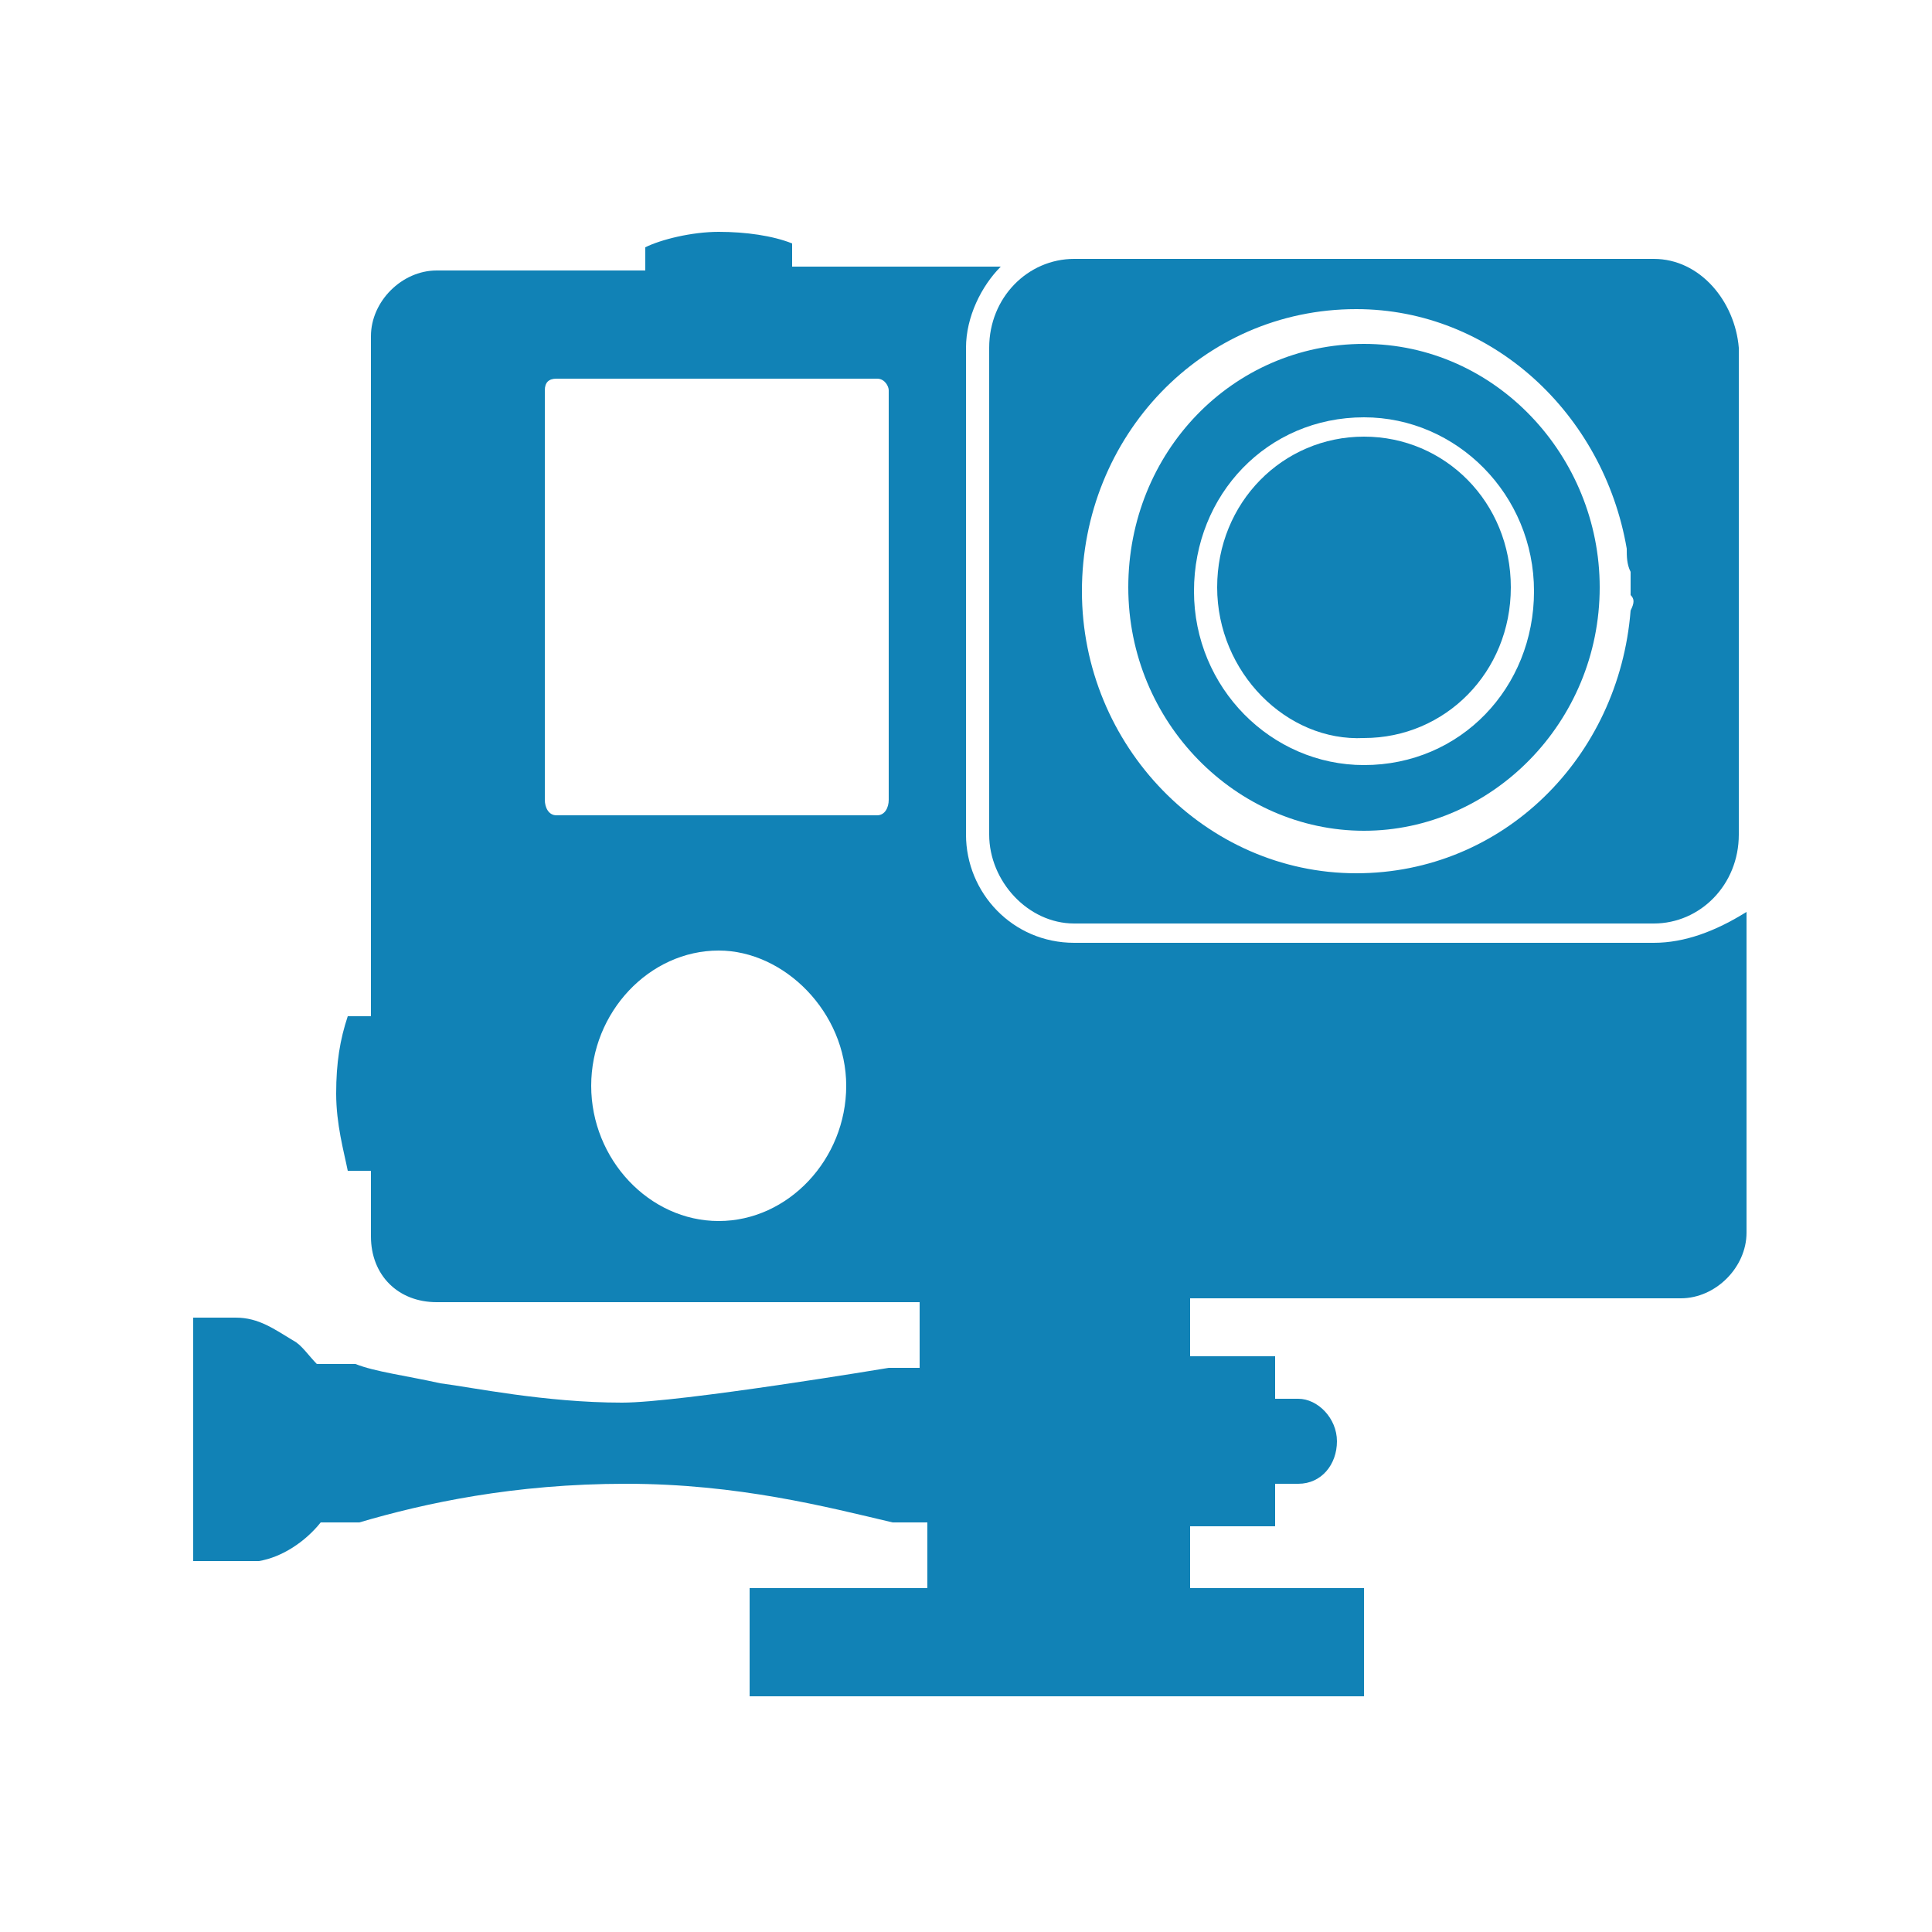
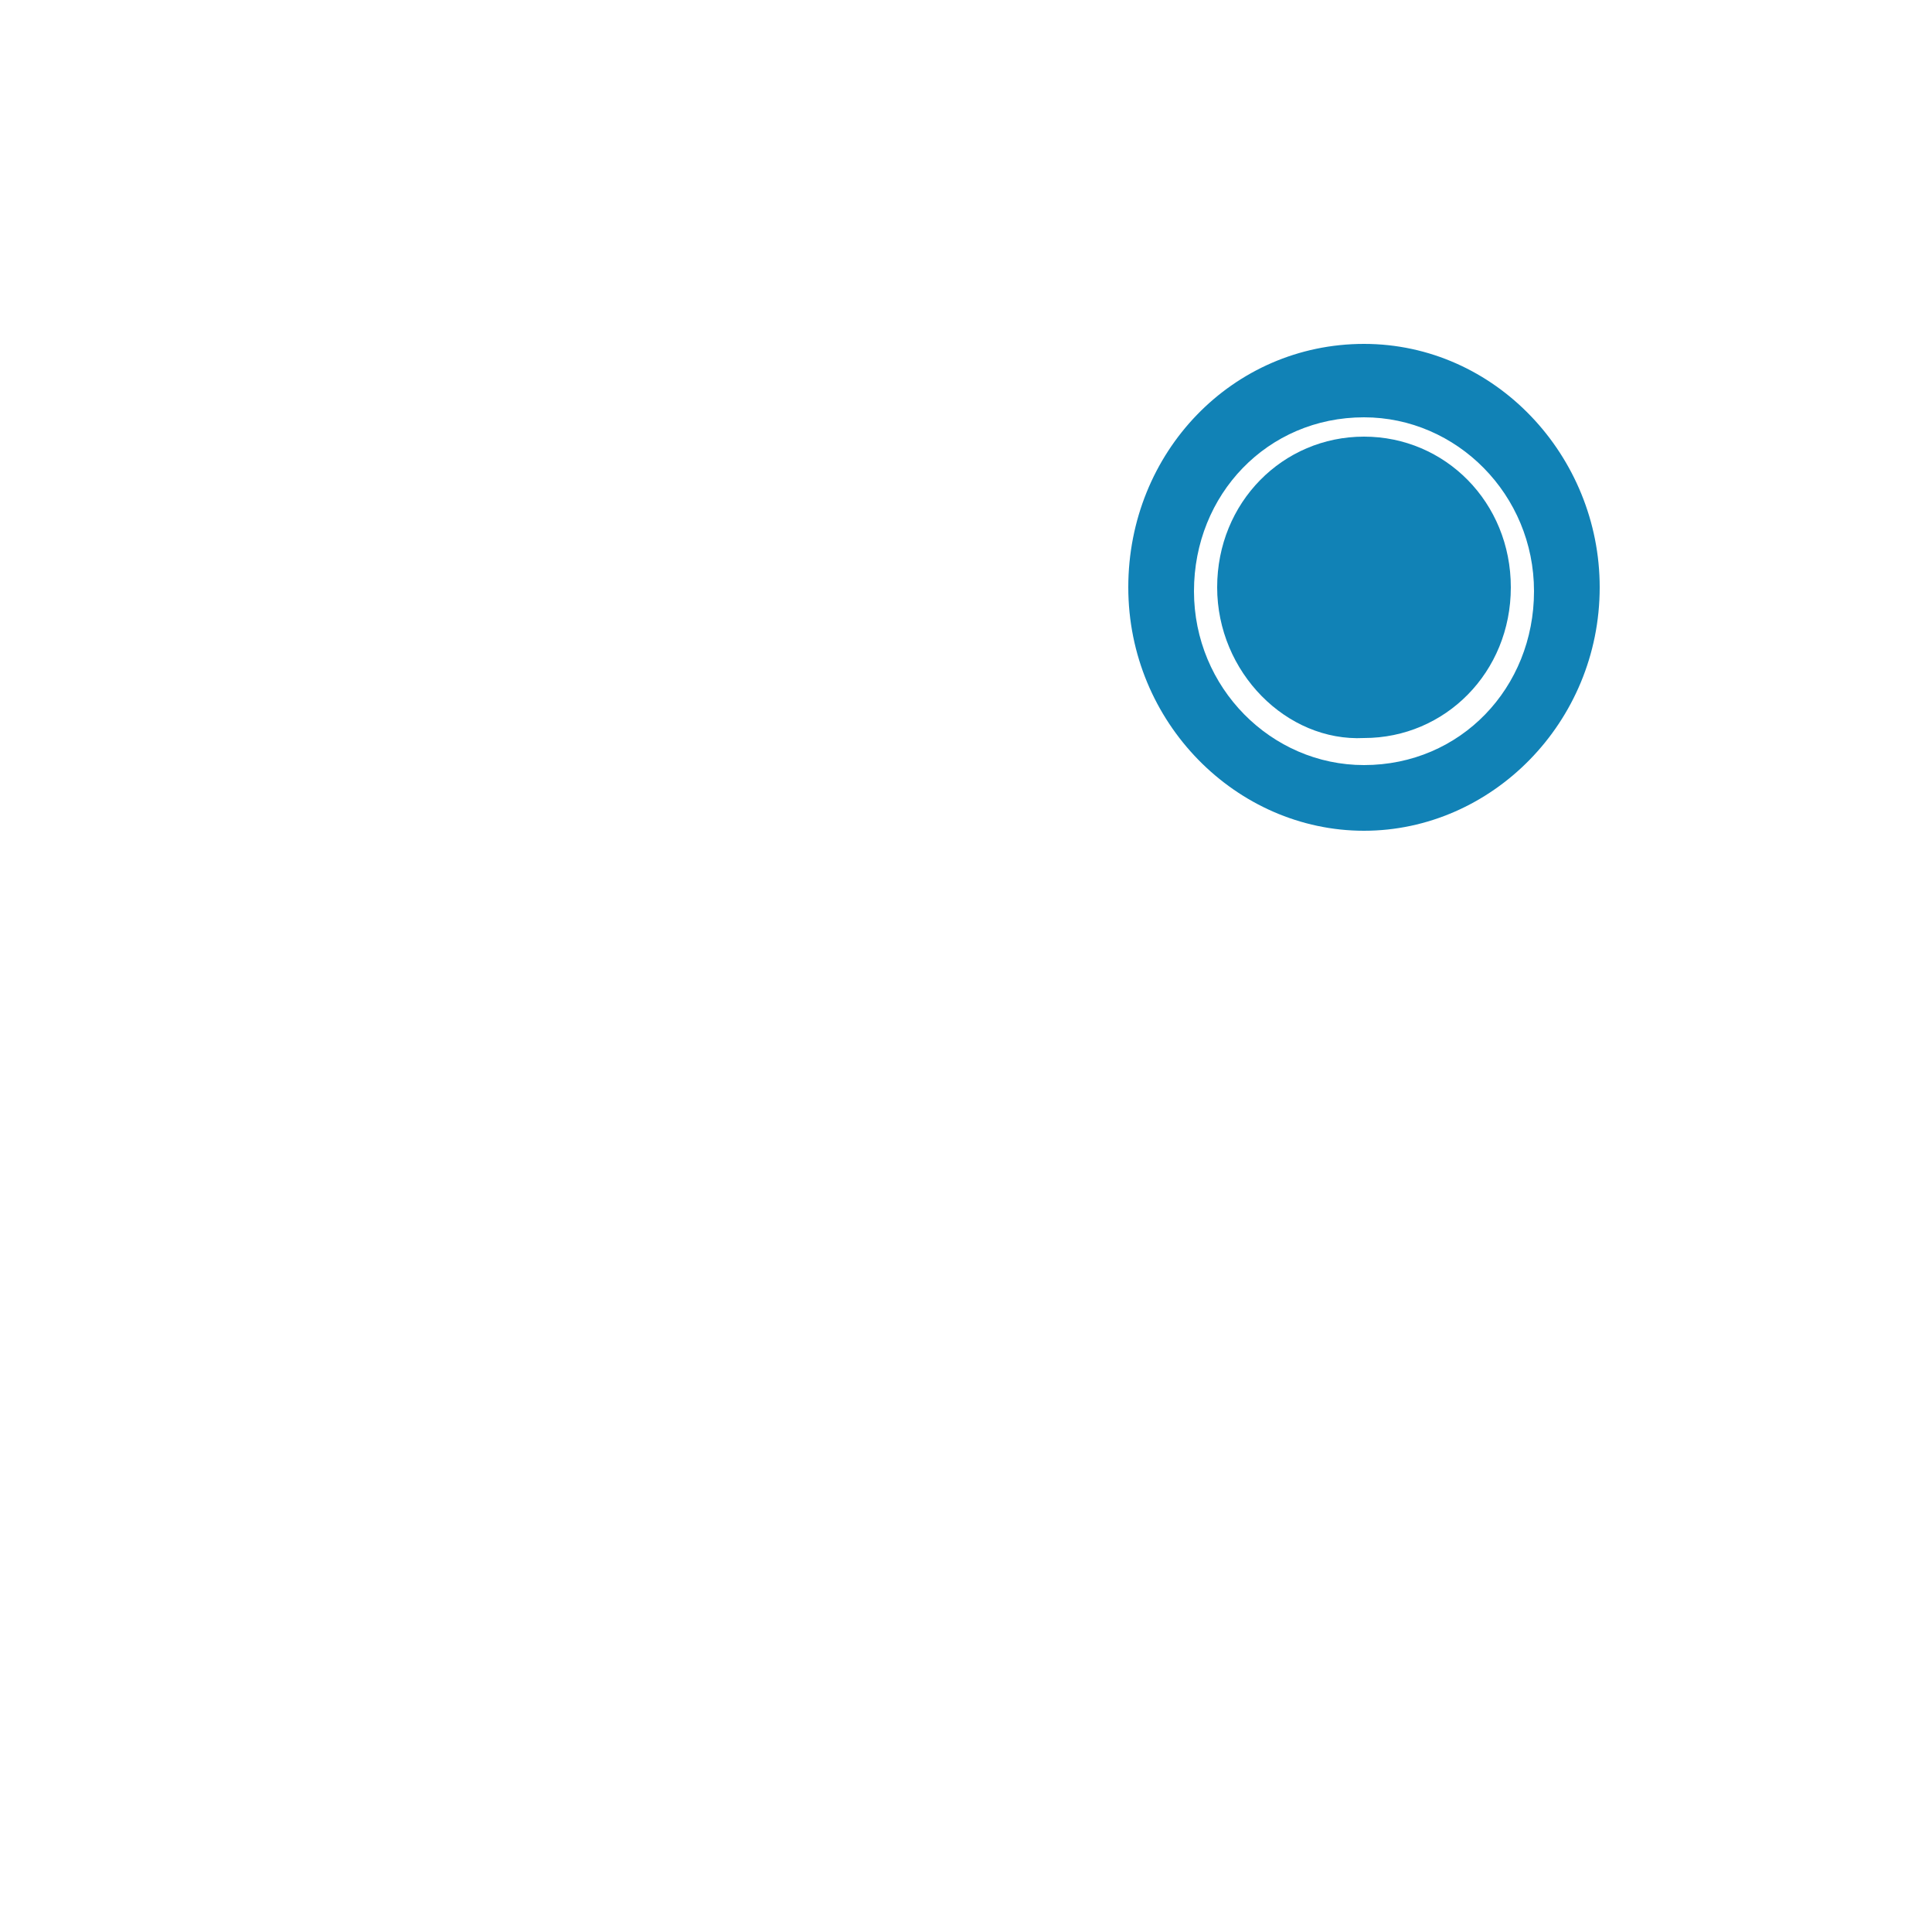
<svg xmlns="http://www.w3.org/2000/svg" version="1.1" id="Layer_1" x="0px" y="0px" viewBox="0 0 50 50" style="enable-background:new 0 0 50 50;" xml:space="preserve">
  <style type="text/css">
	.st0{fill:#1182B6;}
</style>
  <g id="cam-dash">
-     <path class="st0" d="M42.8,24.4c-15,0-15,0-15,0c-1.6,0-2.8-1.3-2.8-2.8C25,9,25,9,25,9c0-0.8,0.4-1.6,0.9-2.1c-5.4,0-5.4,0-5.4,0   c0-0.2,0-0.4,0-0.6C20,6.1,19.3,6,18.6,6c-0.7,0-1.5,0.2-1.9,0.4c0,0.6,0,0.6,0,0.6c-5.4,0-5.4,0-5.4,0c-0.9,0-1.7,0.8-1.7,1.7   c0,17.6,0,17.6,0,17.6c-0.2,0-0.4,0-0.6,0c-0.2,0.6-0.3,1.2-0.3,2c0,0.8,0.2,1.5,0.3,2c0.6,0,0.6,0,0.6,0c0,1.7,0,1.7,0,1.7   c0,1,0.7,1.7,1.7,1.7c12.5,0,12.5,0,12.5,0c0,1.7,0,1.7,0,1.7c-0.8,0-0.8,0-0.8,0s-5.4,0.9-6.9,0.9c-2,0-3.9-0.4-4.7-0.5   c-0.9-0.2-1.7-0.3-2.2-0.5c-0.4,0-0.6,0-1,0c-0.2-0.2-0.4-0.5-0.6-0.6c-0.5-0.3-0.9-0.6-1.5-0.6c-1.1,0-1.1,0-1.1,0   c0,2.7,0,2.7,0,2.7c0,0.9,0,0.9,0,0.9c0,2.7,0,2.7,0,2.7c1.1,0,1.1,0,1.1,0h0.1c0,0,0,0,0.1,0c0,0,0,0,0.1,0c0,0,0,0,0.1,0   c0,0,0,0,0.1,0c0,0,0,0,0.1,0l0,0c0.6-0.1,1.2-0.5,1.6-1l0,0c1,0,1,0,1,0c1.7-0.5,4-1,6.9-1s5.2,0.6,6.9,1c0.9,0,0.9,0,0.9,0   c0,1.7,0,1.7,0,1.7c-4.6,0-4.6,0-4.6,0c0,2.8,0,2.8,0,2.8c15.9,0,15.9,0,15.9,0c0-2.8,0-2.8,0-2.8c-4.5,0-4.5,0-4.5,0   c0-1.6,0-1.6,0-1.6c2.2,0,2.2,0,2.2,0c0-1.1,0-1.1,0-1.1c0.6,0,0.6,0,0.6,0c0.6,0,1-0.5,1-1.1c0-0.6-0.5-1.1-1-1.1   c-0.6,0-0.6,0-0.6,0c0-1.1,0-1.1,0-1.1c-2.2,0-2.2,0-2.2,0c0-1.5,0-1.5,0-1.5c12.7,0,12.7,0,12.7,0c0.9,0,1.7-0.8,1.7-1.7   c0-8.3,0-8.3,0-8.3C44.4,24.1,43.6,24.4,42.8,24.4L42.8,24.4z M14.4,21.1c-0.2,0-0.3-0.2-0.3-0.4c0-10.6,0-10.6,0-10.6   c0-0.2,0.1-0.3,0.3-0.3c8.3,0,8.3,0,8.3,0c0.2,0,0.3,0.2,0.3,0.3c0,10.6,0,10.6,0,10.6c0,0.2-0.1,0.4-0.3,0.4H14.4L14.4,21.1   L14.4,21.1z M21.9,28.1c0,1.9-1.5,3.5-3.3,3.5c-1.8,0-3.3-1.6-3.3-3.5s1.5-3.5,3.3-3.5C20.3,24.6,21.9,26.2,21.9,28.1L21.9,28.1z" />
-     <path class="st0" d="M42.8,6.7c-15,0-15,0-15,0c-1.2,0-2.2,1-2.2,2.3c0,12.6,0,12.6,0,12.6c0,1.2,1,2.3,2.2,2.3c15,0,15,0,15,0   c1.2,0,2.2-1,2.2-2.3C45,9,45,9,45,9C44.9,7.8,44,6.7,42.8,6.7L42.8,6.7z M42.2,15.8c-0.3,3.8-3.3,6.8-7.1,6.8   c-3.9,0-7.1-3.3-7.1-7.3s3.1-7.3,7.1-7.3c3.5,0,6.4,2.7,7,6.2c0,0.2,0,0.4,0.1,0.6c0,0.2,0,0.4,0,0.6   C42.3,15.5,42.3,15.6,42.2,15.8L42.2,15.8z" />
    <path class="st0" d="M35.3,8.9c-3.4,0-6.1,2.8-6.1,6.3s2.8,6.3,6.1,6.3s6.1-2.8,6.1-6.3C41.4,11.8,38.7,8.9,35.3,8.9L35.3,8.9z    M35.3,19.8c-2.4,0-4.4-2-4.4-4.5s1.9-4.5,4.4-4.5c2.4,0,4.4,2,4.4,4.5S37.8,19.8,35.3,19.8L35.3,19.8z" />
    <path class="st0" d="M31.5,15.2c0-2.2,1.7-3.9,3.8-3.9c2.1,0,3.8,1.7,3.8,3.9s-1.7,3.9-3.8,3.9C33.3,19.2,31.5,17.4,31.5,15.2   L31.5,15.2z" />
  </g>
</svg>